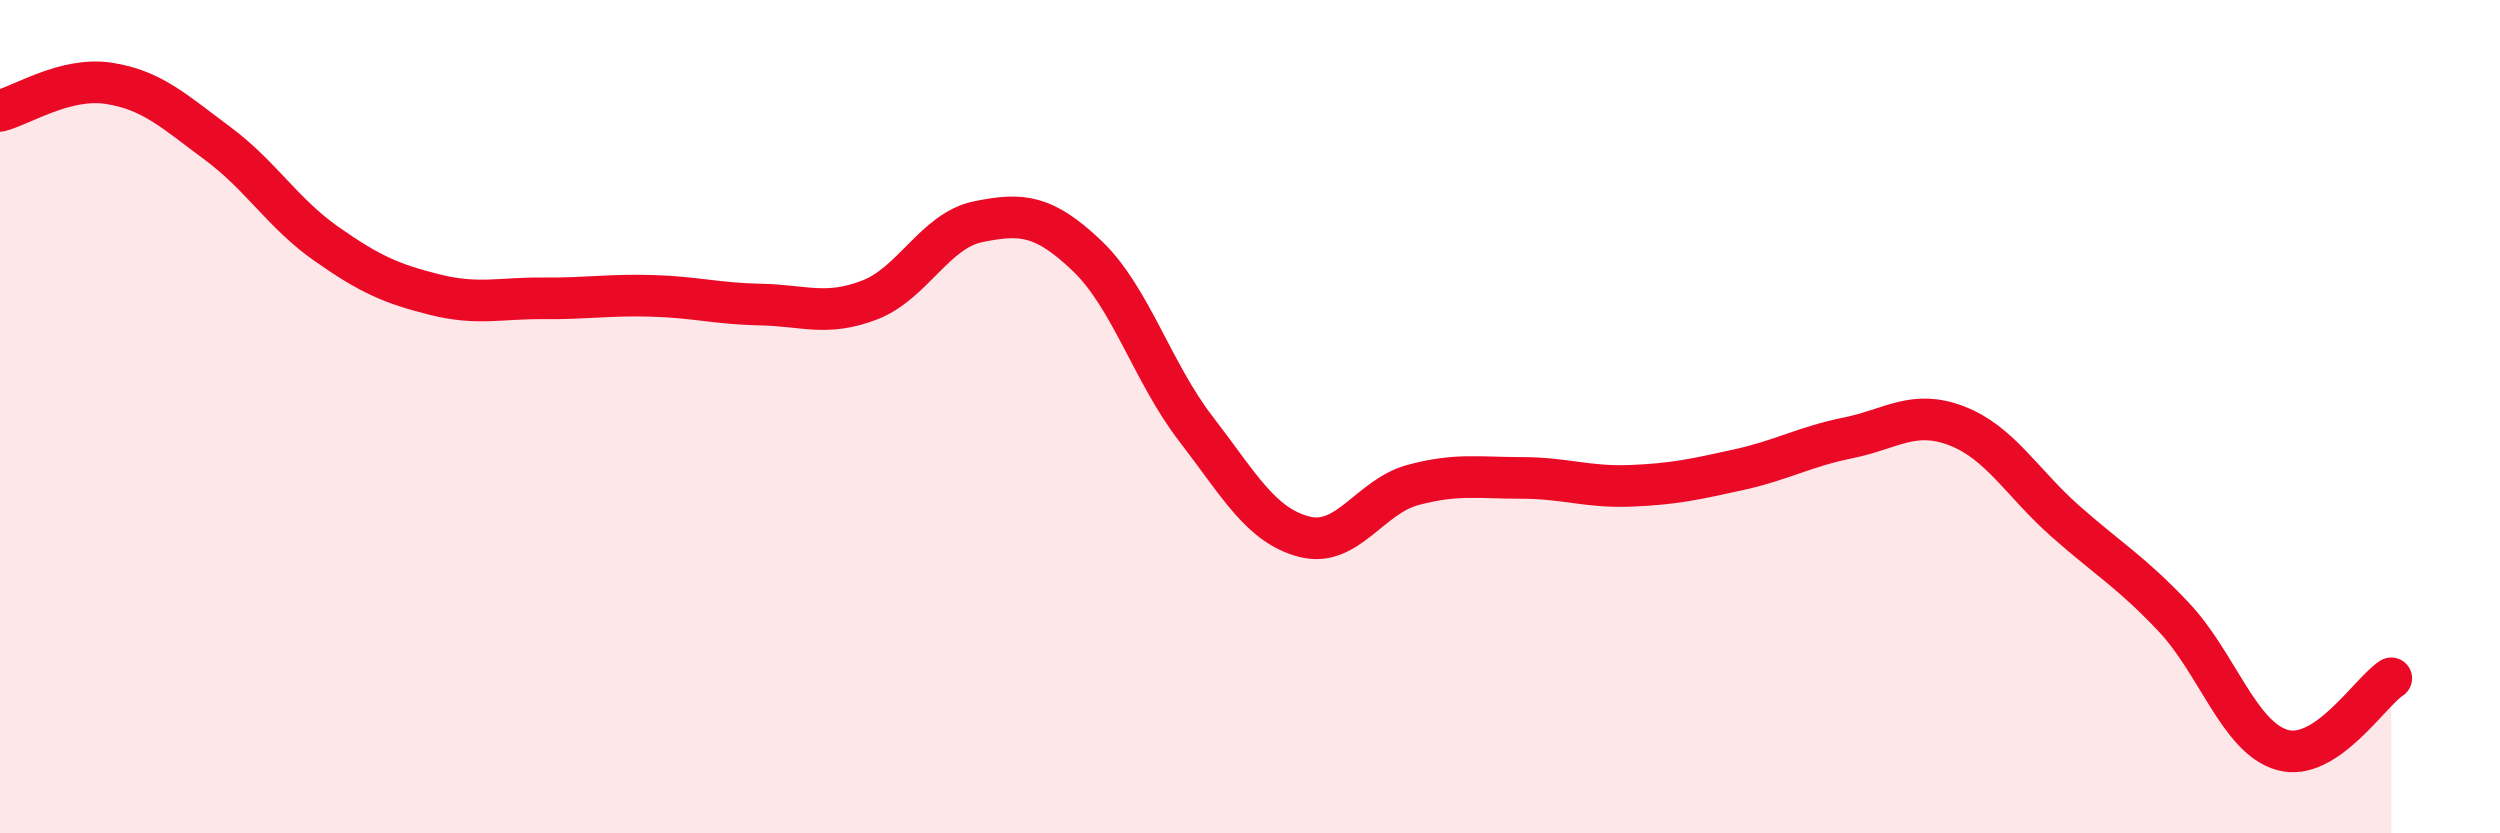
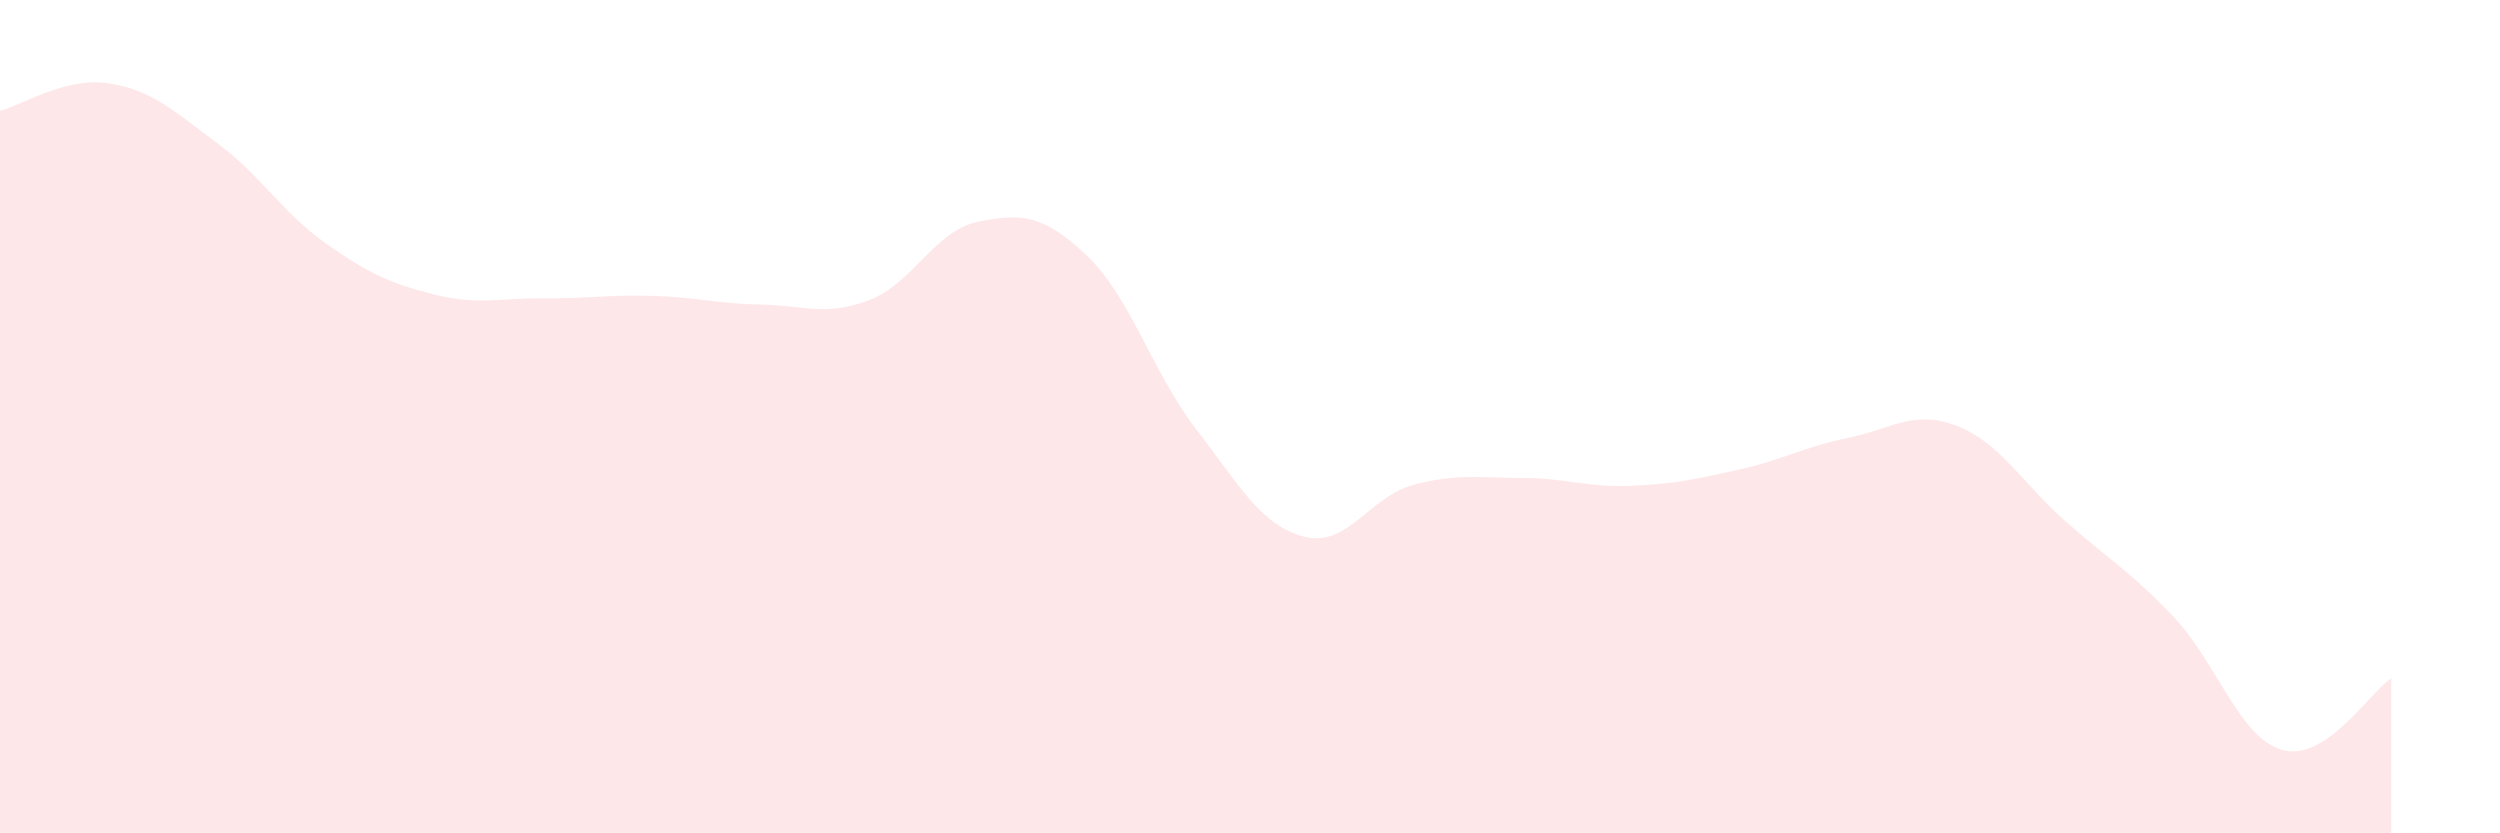
<svg xmlns="http://www.w3.org/2000/svg" width="60" height="20" viewBox="0 0 60 20">
  <path d="M 0,2.66 C 0.52,2.53 1.57,1.84 2.61,2 C 3.65,2.16 4.18,2.67 5.22,3.44 C 6.26,4.21 6.79,5.12 7.83,5.85 C 8.87,6.58 9.39,6.81 10.43,7.07 C 11.47,7.33 12,7.15 13.04,7.16 C 14.08,7.17 14.61,7.07 15.65,7.1 C 16.69,7.13 17.22,7.29 18.26,7.31 C 19.3,7.33 19.83,7.6 20.87,7.2 C 21.91,6.8 22.44,5.53 23.48,5.32 C 24.52,5.11 25.05,5.15 26.09,6.14 C 27.13,7.13 27.66,8.94 28.7,10.29 C 29.74,11.64 30.26,12.61 31.3,12.88 C 32.34,13.15 32.87,11.92 33.91,11.64 C 34.95,11.36 35.48,11.47 36.52,11.47 C 37.56,11.47 38.09,11.7 39.13,11.66 C 40.17,11.62 40.7,11.5 41.74,11.27 C 42.78,11.04 43.31,10.72 44.35,10.51 C 45.39,10.3 45.92,9.82 46.96,10.22 C 48,10.62 48.53,11.59 49.57,12.51 C 50.61,13.43 51.13,13.71 52.17,14.81 C 53.21,15.91 53.74,17.71 54.78,18 C 55.82,18.29 56.87,16.62 57.39,16.28L57.39 20L0 20Z" fill="#EB0A25" opacity="0.1" stroke-linecap="round" stroke-linejoin="round" />
-   <path d="M 0,2.66 C 0.52,2.53 1.57,1.84 2.61,2 C 3.65,2.16 4.18,2.67 5.22,3.44 C 6.26,4.21 6.79,5.12 7.83,5.85 C 8.87,6.58 9.39,6.81 10.43,7.07 C 11.47,7.33 12,7.15 13.04,7.16 C 14.08,7.17 14.61,7.07 15.65,7.1 C 16.69,7.13 17.22,7.29 18.26,7.31 C 19.3,7.33 19.83,7.6 20.87,7.2 C 21.91,6.8 22.44,5.53 23.48,5.32 C 24.52,5.11 25.05,5.15 26.09,6.14 C 27.13,7.13 27.66,8.94 28.7,10.29 C 29.74,11.64 30.26,12.61 31.3,12.88 C 32.34,13.15 32.87,11.92 33.91,11.64 C 34.95,11.36 35.48,11.47 36.52,11.47 C 37.56,11.47 38.09,11.7 39.13,11.66 C 40.17,11.62 40.7,11.5 41.74,11.27 C 42.78,11.04 43.31,10.72 44.35,10.51 C 45.39,10.3 45.92,9.82 46.96,10.22 C 48,10.62 48.53,11.59 49.57,12.51 C 50.61,13.43 51.13,13.71 52.17,14.81 C 53.21,15.91 53.74,17.71 54.78,18 C 55.82,18.29 56.87,16.62 57.39,16.28" stroke="#EB0A25" stroke-width="1" fill="none" stroke-linecap="round" stroke-linejoin="round" />
</svg>